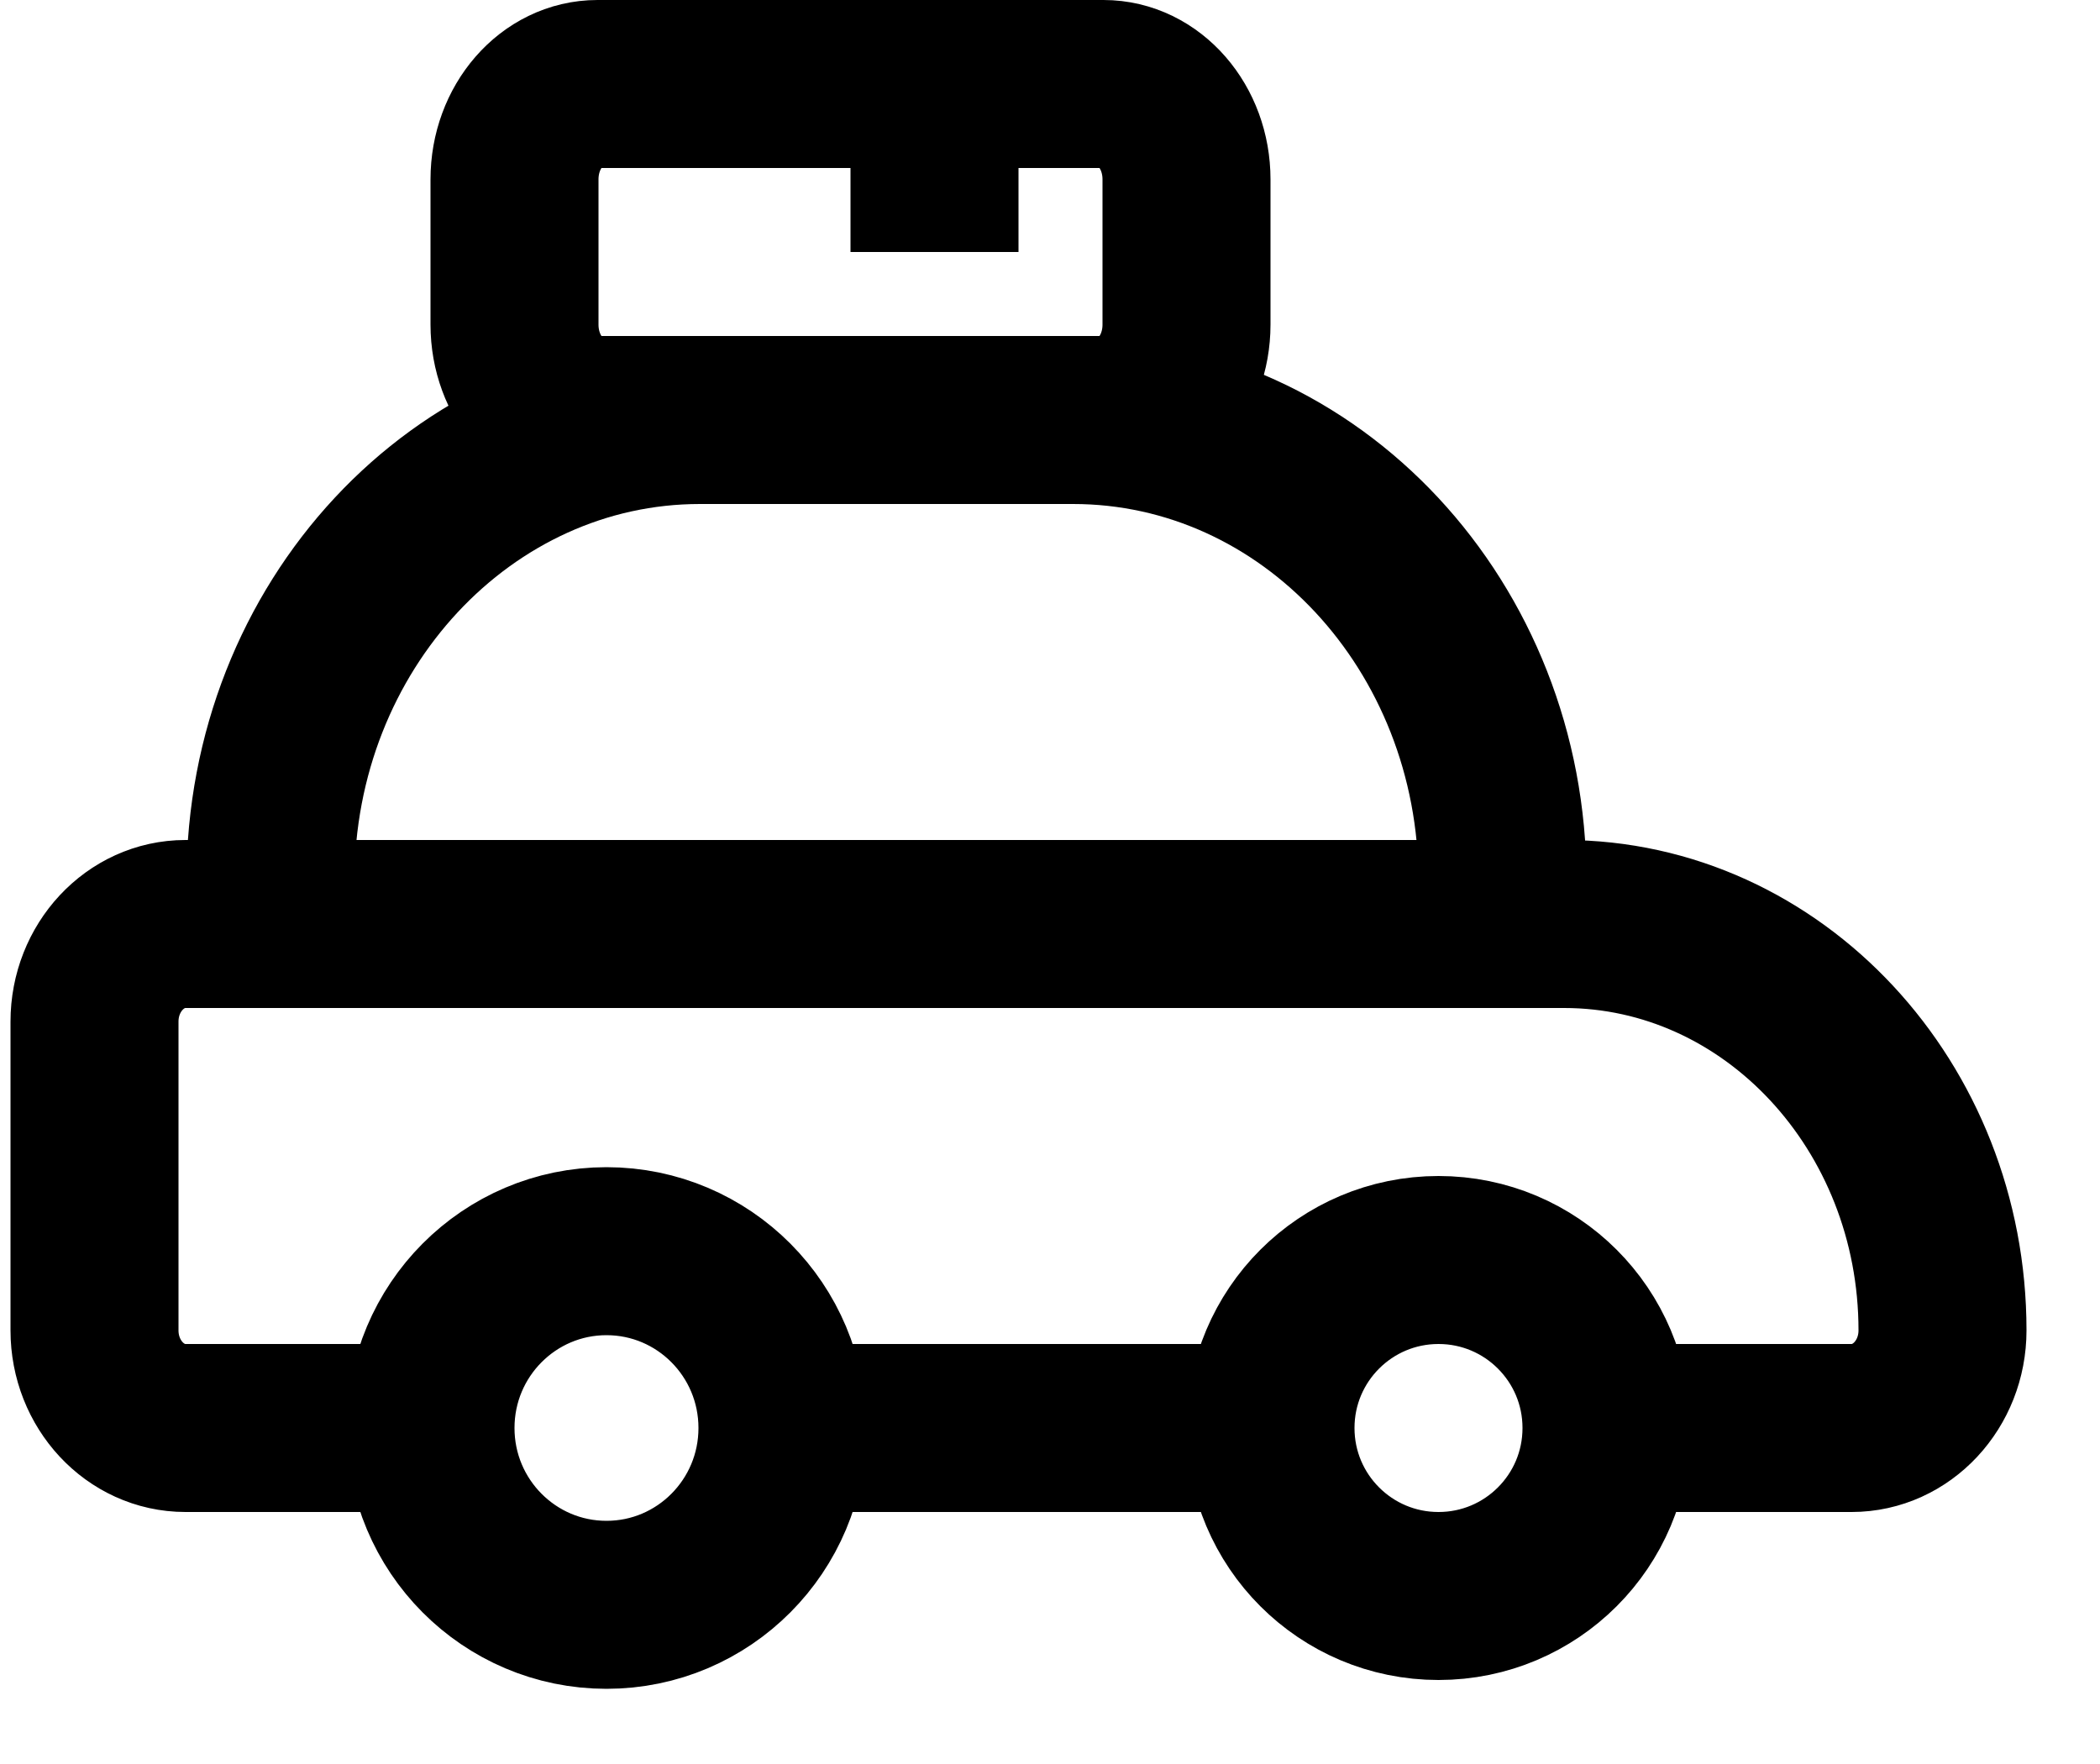
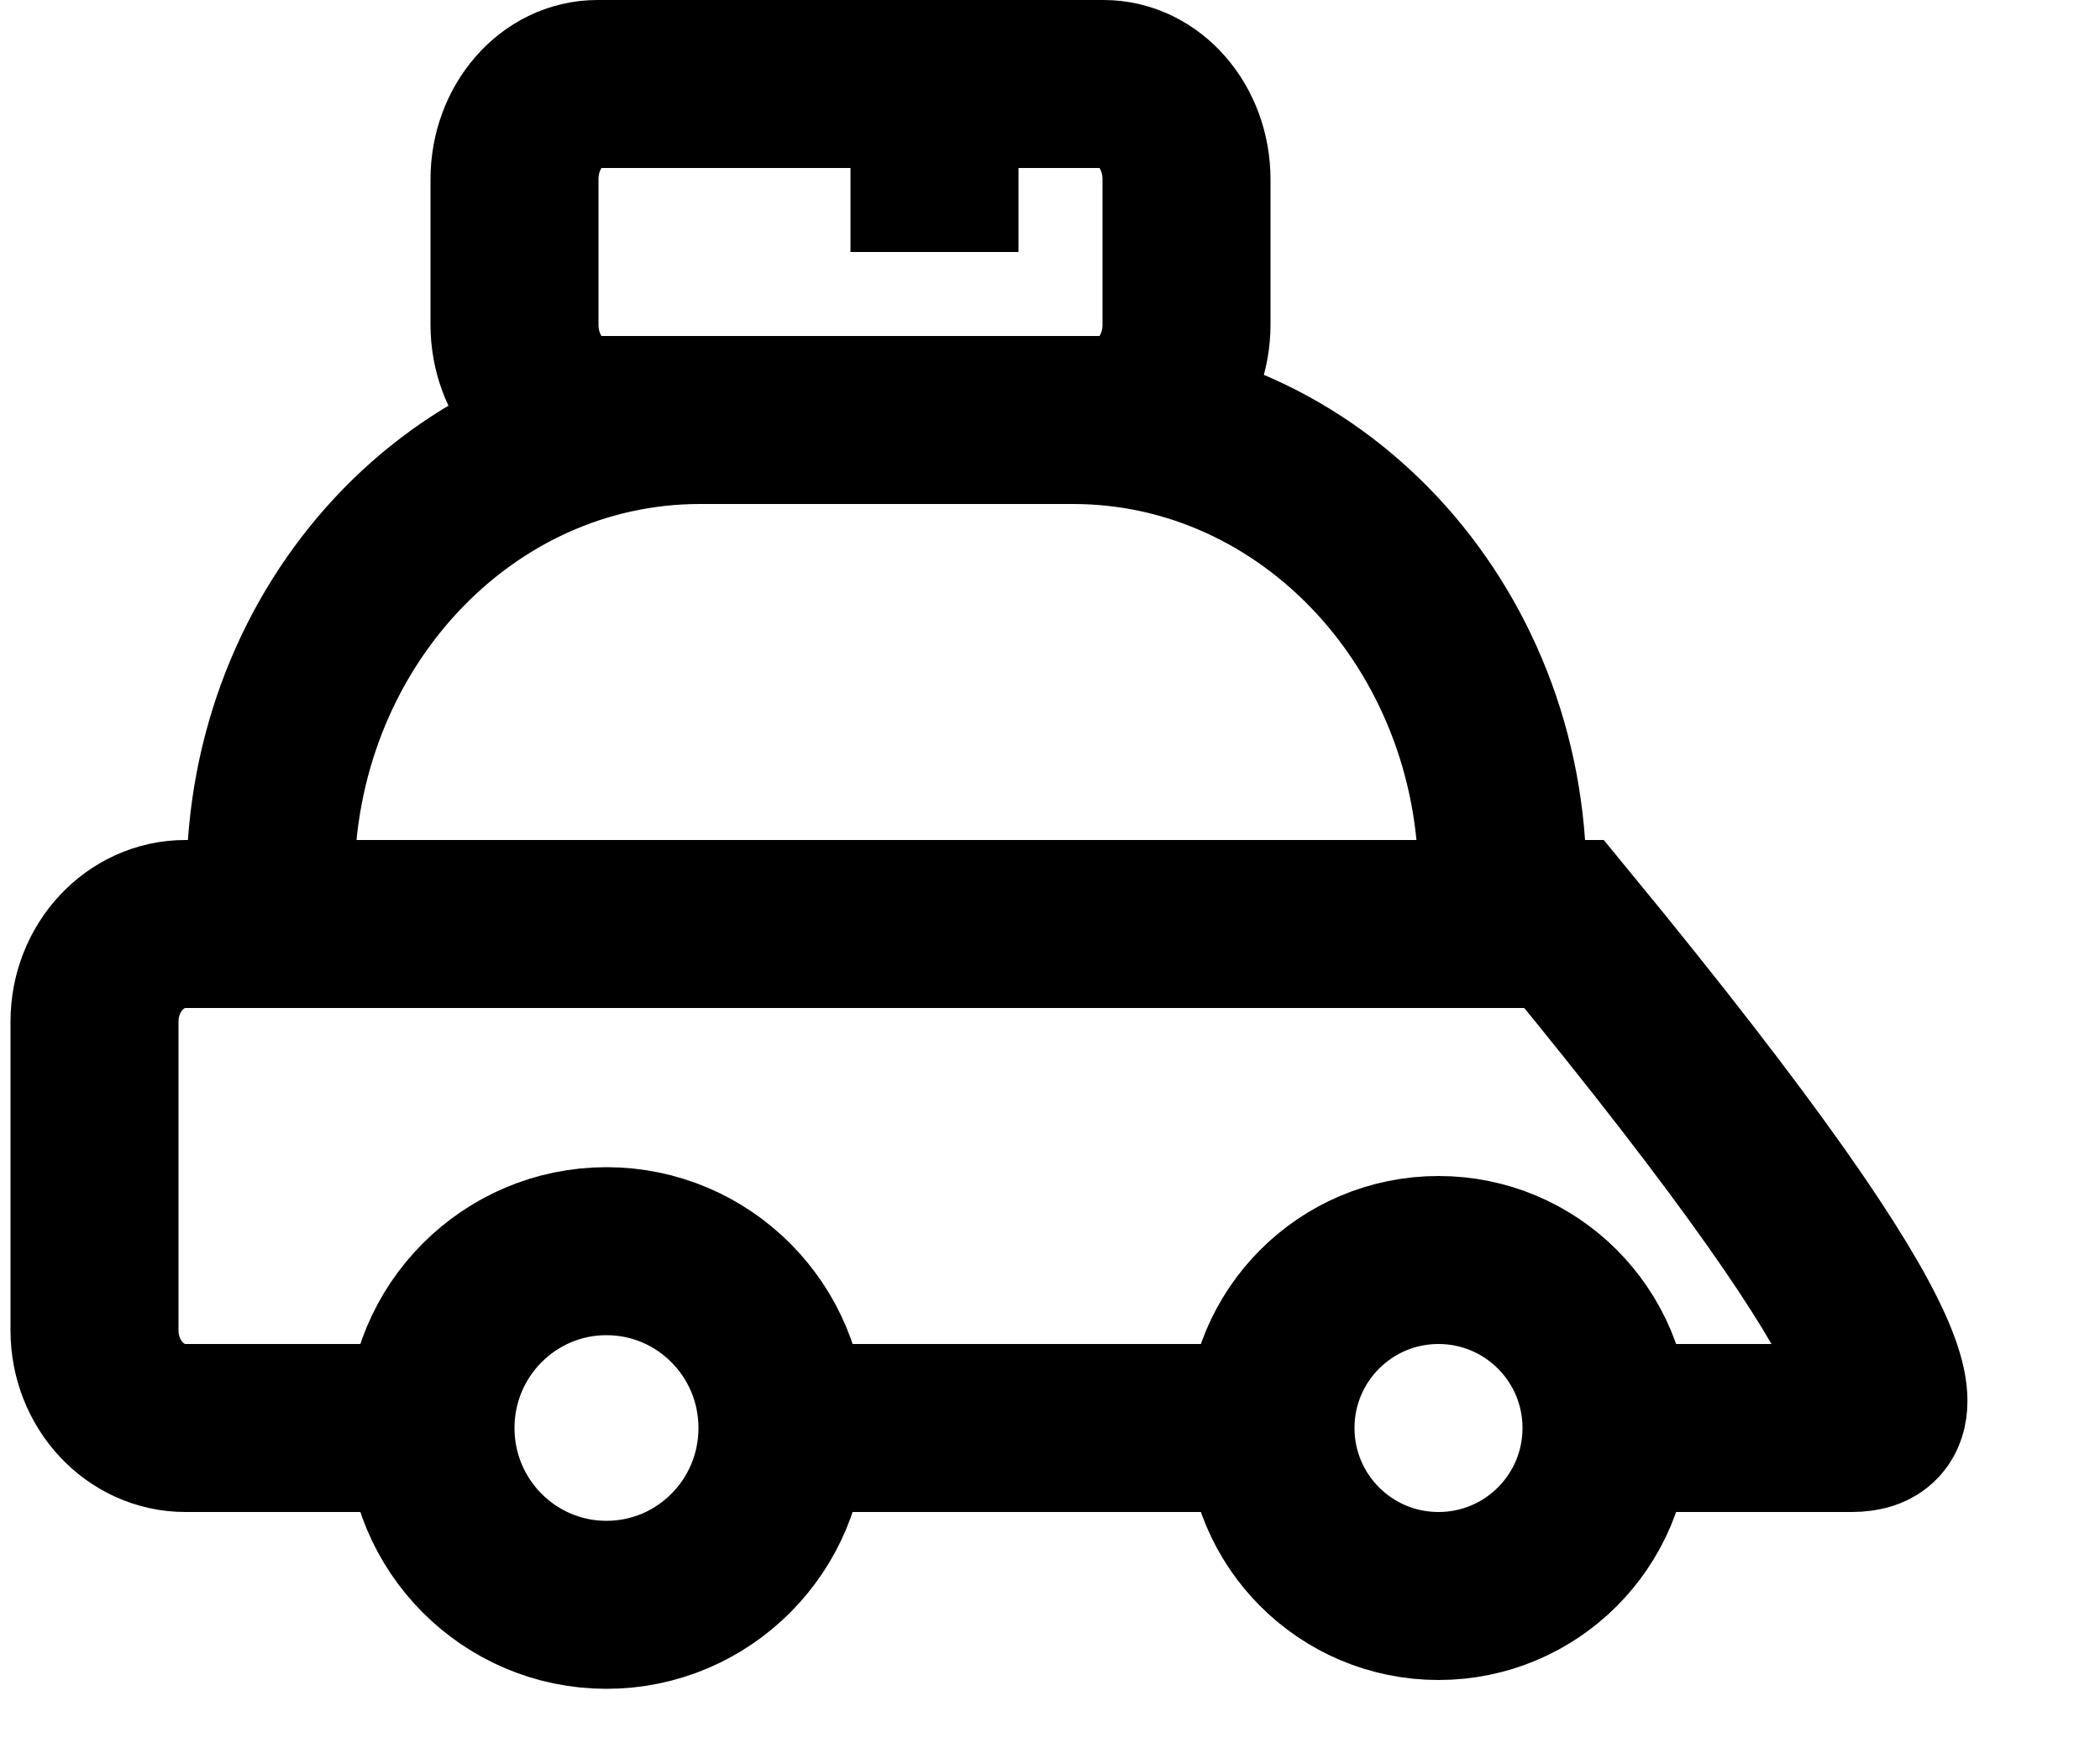
<svg xmlns="http://www.w3.org/2000/svg" width="25" height="21" viewBox="0 0 25 21" fill="none">
-   <path d="M17.887 11H18.62C21.107 11 23.125 13.168 23.125 15.838C23.125 16.479 22.64 17 22.043 17H19.125M17.887 11V10.49C17.887 7.456 15.6 5 12.774 5H8.333C5.508 5 3.22 7.456 3.22 10.49V11M17.887 11H3.22M3.22 11H2.208C1.61 11 1.125 11.521 1.125 12.162V15.838C1.125 16.479 1.61 17 2.208 17H5.125M9.315 17C9.315 18.163 8.377 19.105 7.22 19.105C6.063 19.105 5.125 18.163 5.125 17M9.315 17C9.315 15.837 8.377 14.895 7.22 14.895C6.063 14.895 5.125 15.837 5.125 17M9.315 17H15.125M19.125 17C19.125 18.105 18.23 19 17.125 19C16.02 19 15.125 18.105 15.125 17M19.125 17C19.125 15.895 18.23 15 17.125 15C16.02 15 15.125 15.895 15.125 17M11.125 1V3M7.113 1H13.137C13.683 1 14.125 1.509 14.125 2.136V3.864C14.125 4.491 13.683 5 13.137 5H7.113C6.567 5 6.125 4.491 6.125 3.864V2.136C6.125 1.509 6.567 1 7.113 1Z" stroke="black" stroke-width="2" stroke-miterlimit="10" />
+   <path d="M17.887 11H18.62C23.125 16.479 22.64 17 22.043 17H19.125M17.887 11V10.49C17.887 7.456 15.6 5 12.774 5H8.333C5.508 5 3.22 7.456 3.22 10.49V11M17.887 11H3.22M3.22 11H2.208C1.61 11 1.125 11.521 1.125 12.162V15.838C1.125 16.479 1.61 17 2.208 17H5.125M9.315 17C9.315 18.163 8.377 19.105 7.22 19.105C6.063 19.105 5.125 18.163 5.125 17M9.315 17C9.315 15.837 8.377 14.895 7.22 14.895C6.063 14.895 5.125 15.837 5.125 17M9.315 17H15.125M19.125 17C19.125 18.105 18.23 19 17.125 19C16.02 19 15.125 18.105 15.125 17M19.125 17C19.125 15.895 18.23 15 17.125 15C16.02 15 15.125 15.895 15.125 17M11.125 1V3M7.113 1H13.137C13.683 1 14.125 1.509 14.125 2.136V3.864C14.125 4.491 13.683 5 13.137 5H7.113C6.567 5 6.125 4.491 6.125 3.864V2.136C6.125 1.509 6.567 1 7.113 1Z" stroke="black" stroke-width="2" stroke-miterlimit="10" />
</svg>